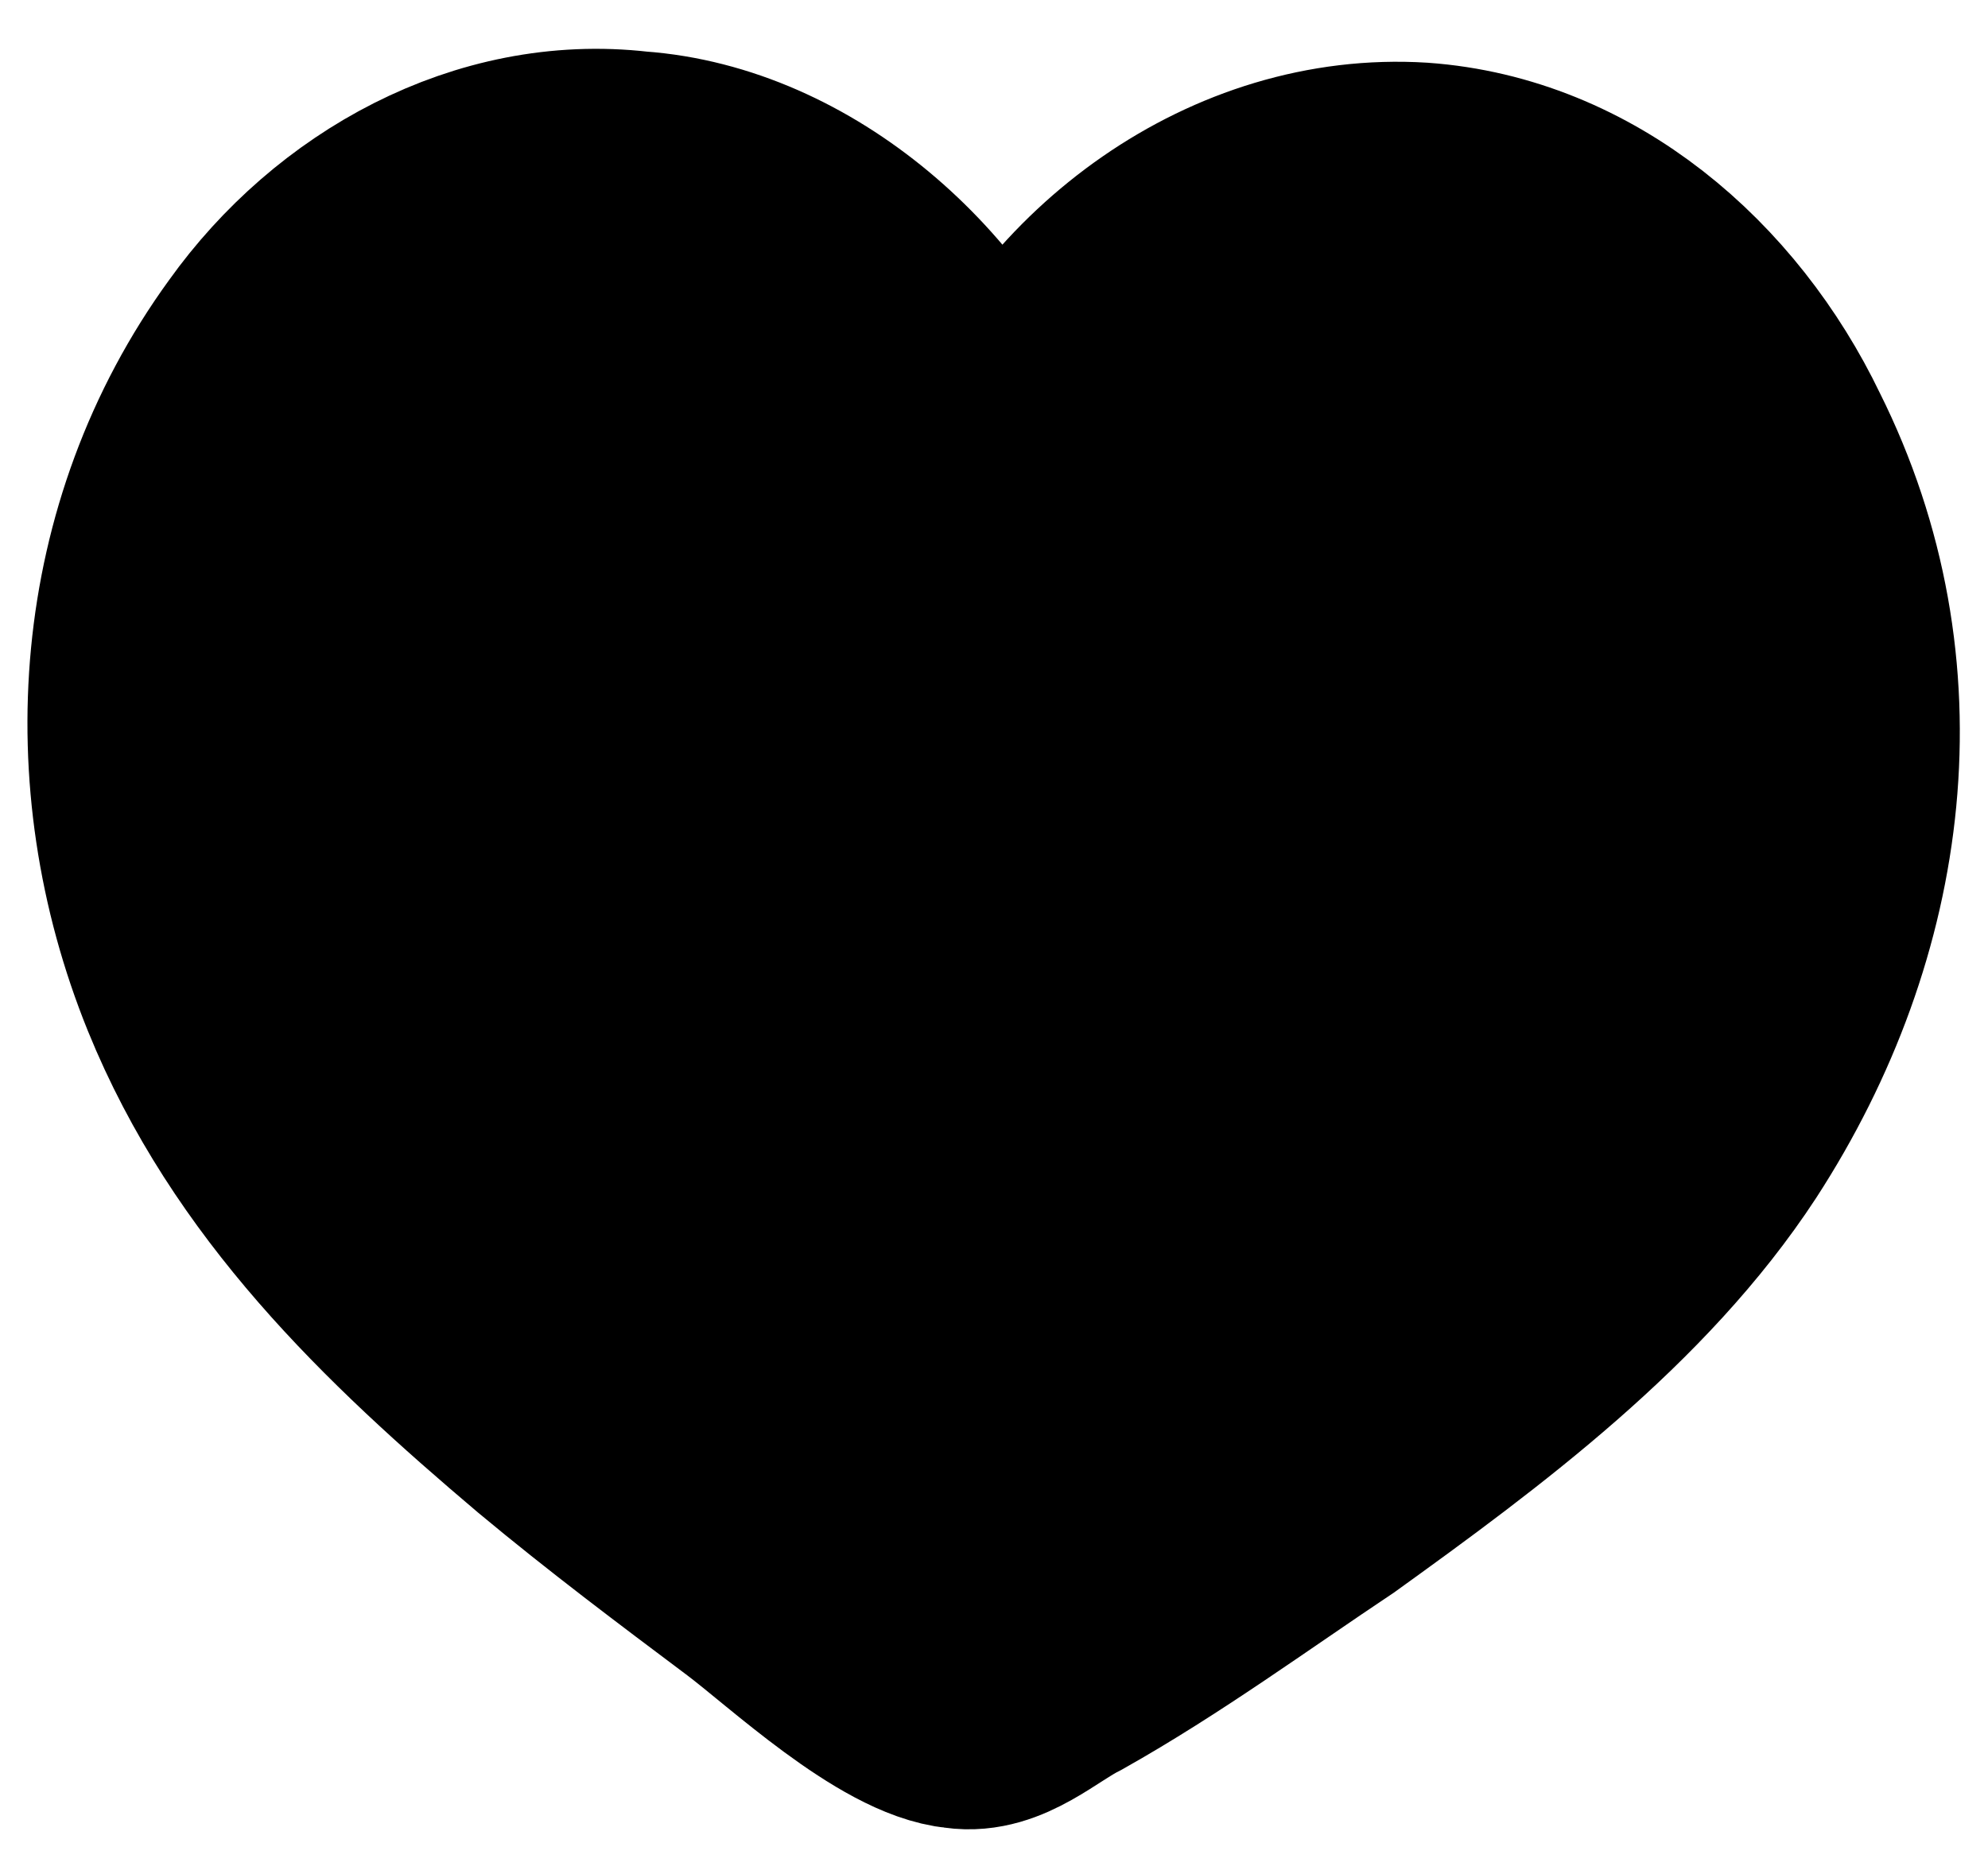
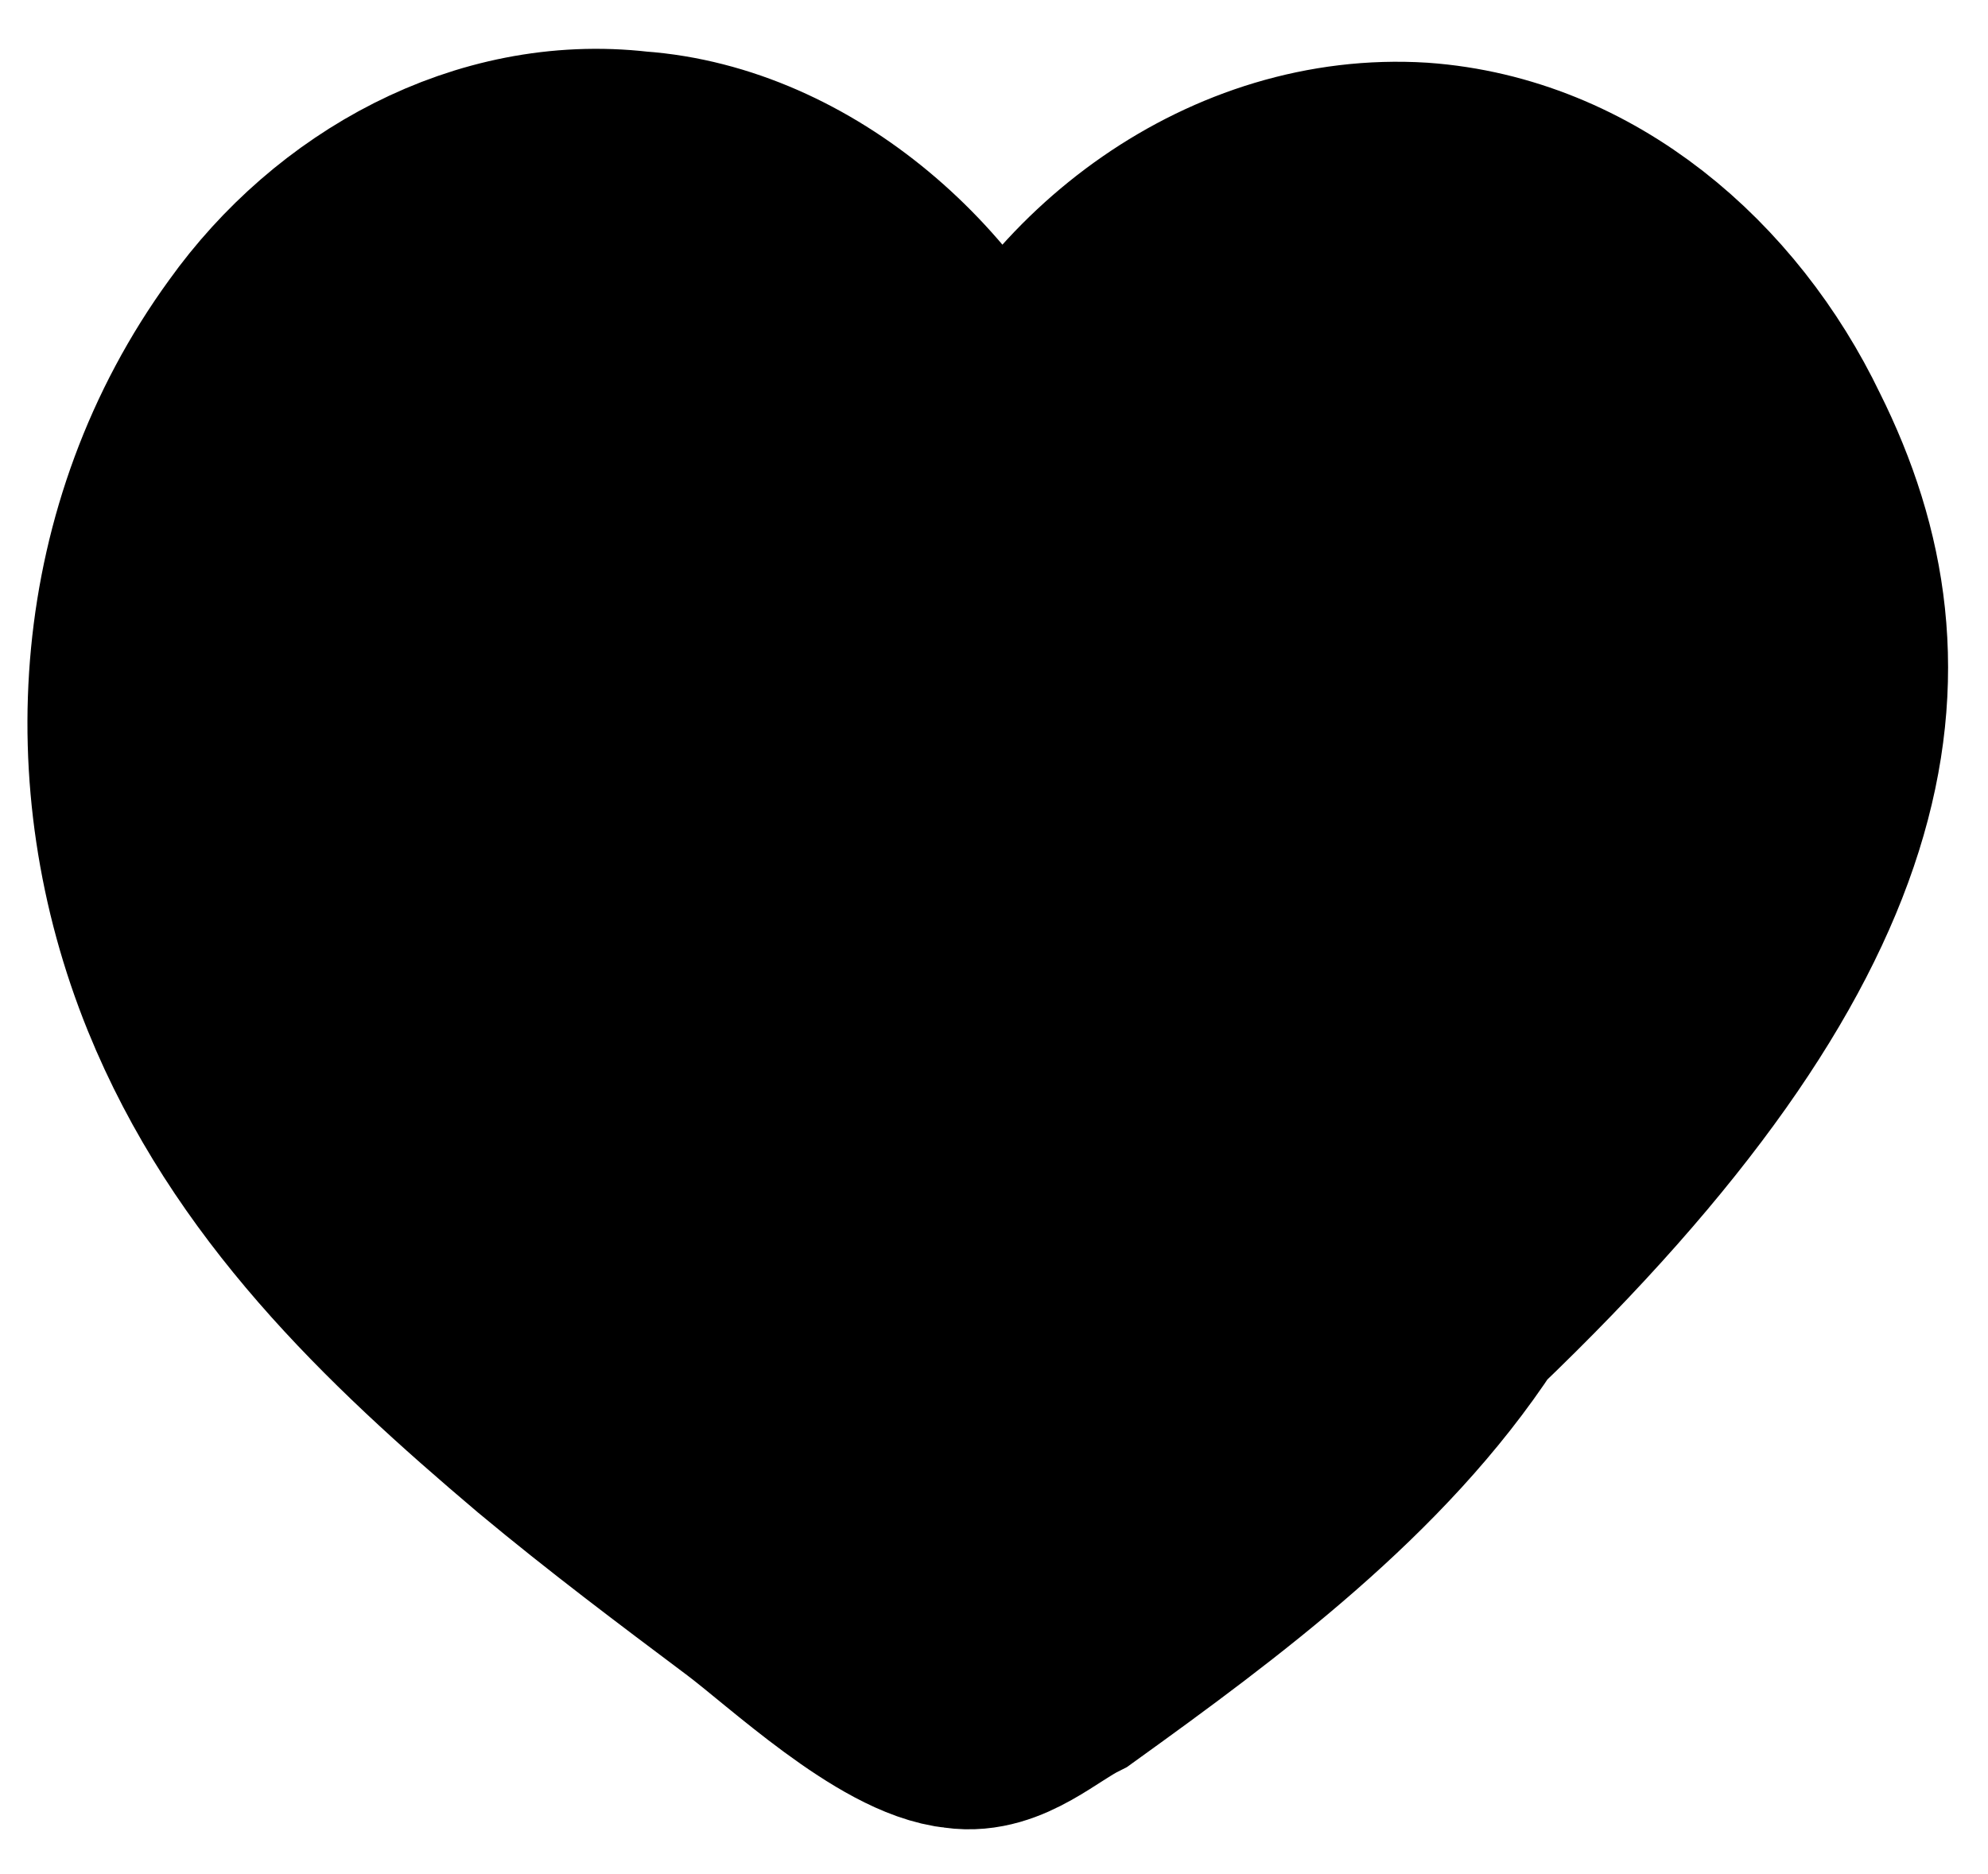
<svg xmlns="http://www.w3.org/2000/svg" version="1.1" id="OBJECT" x="0px" y="0px" viewBox="0 0 35 33" style="enable-background:new 0 0 35 33;" xml:space="preserve">
  <style type="text/css">
	.st0{fill:#000;stroke:#000;stroke-width:4;stroke-miterlimit:10;}
</style>
  <g>
-     <path class="st0" d="M31.3,7.8c-1.2-2.5-3.5-4.5-6.3-4.7c-3.2-0.2-6.2,2-7.4,5c-1-2.7-3.6-5-6.4-5.2C8.6,2.6,6.1,4,4.6,6.1   c-2.4,3.3-2.7,7.6-1.2,11.3c1.3,3.2,3.7,5.5,6.3,7.7c1.2,1,2.4,1.9,3.6,2.8c0.8,0.6,2.5,2.2,3.6,2.3c0.7,0.1,1.3-0.5,1.9-0.8   c1.6-0.9,3.1-2,4.6-3c2.5-1.8,5.2-3.8,6.9-6.4C32.7,16.3,33.3,11.8,31.3,7.8z" />
+     <path class="st0" d="M31.3,7.8c-1.2-2.5-3.5-4.5-6.3-4.7c-3.2-0.2-6.2,2-7.4,5c-1-2.7-3.6-5-6.4-5.2C8.6,2.6,6.1,4,4.6,6.1   c-2.4,3.3-2.7,7.6-1.2,11.3c1.3,3.2,3.7,5.5,6.3,7.7c1.2,1,2.4,1.9,3.6,2.8c0.8,0.6,2.5,2.2,3.6,2.3c0.7,0.1,1.3-0.5,1.9-0.8   c2.5-1.8,5.2-3.8,6.9-6.4C32.7,16.3,33.3,11.8,31.3,7.8z" />
  </g>
</svg>